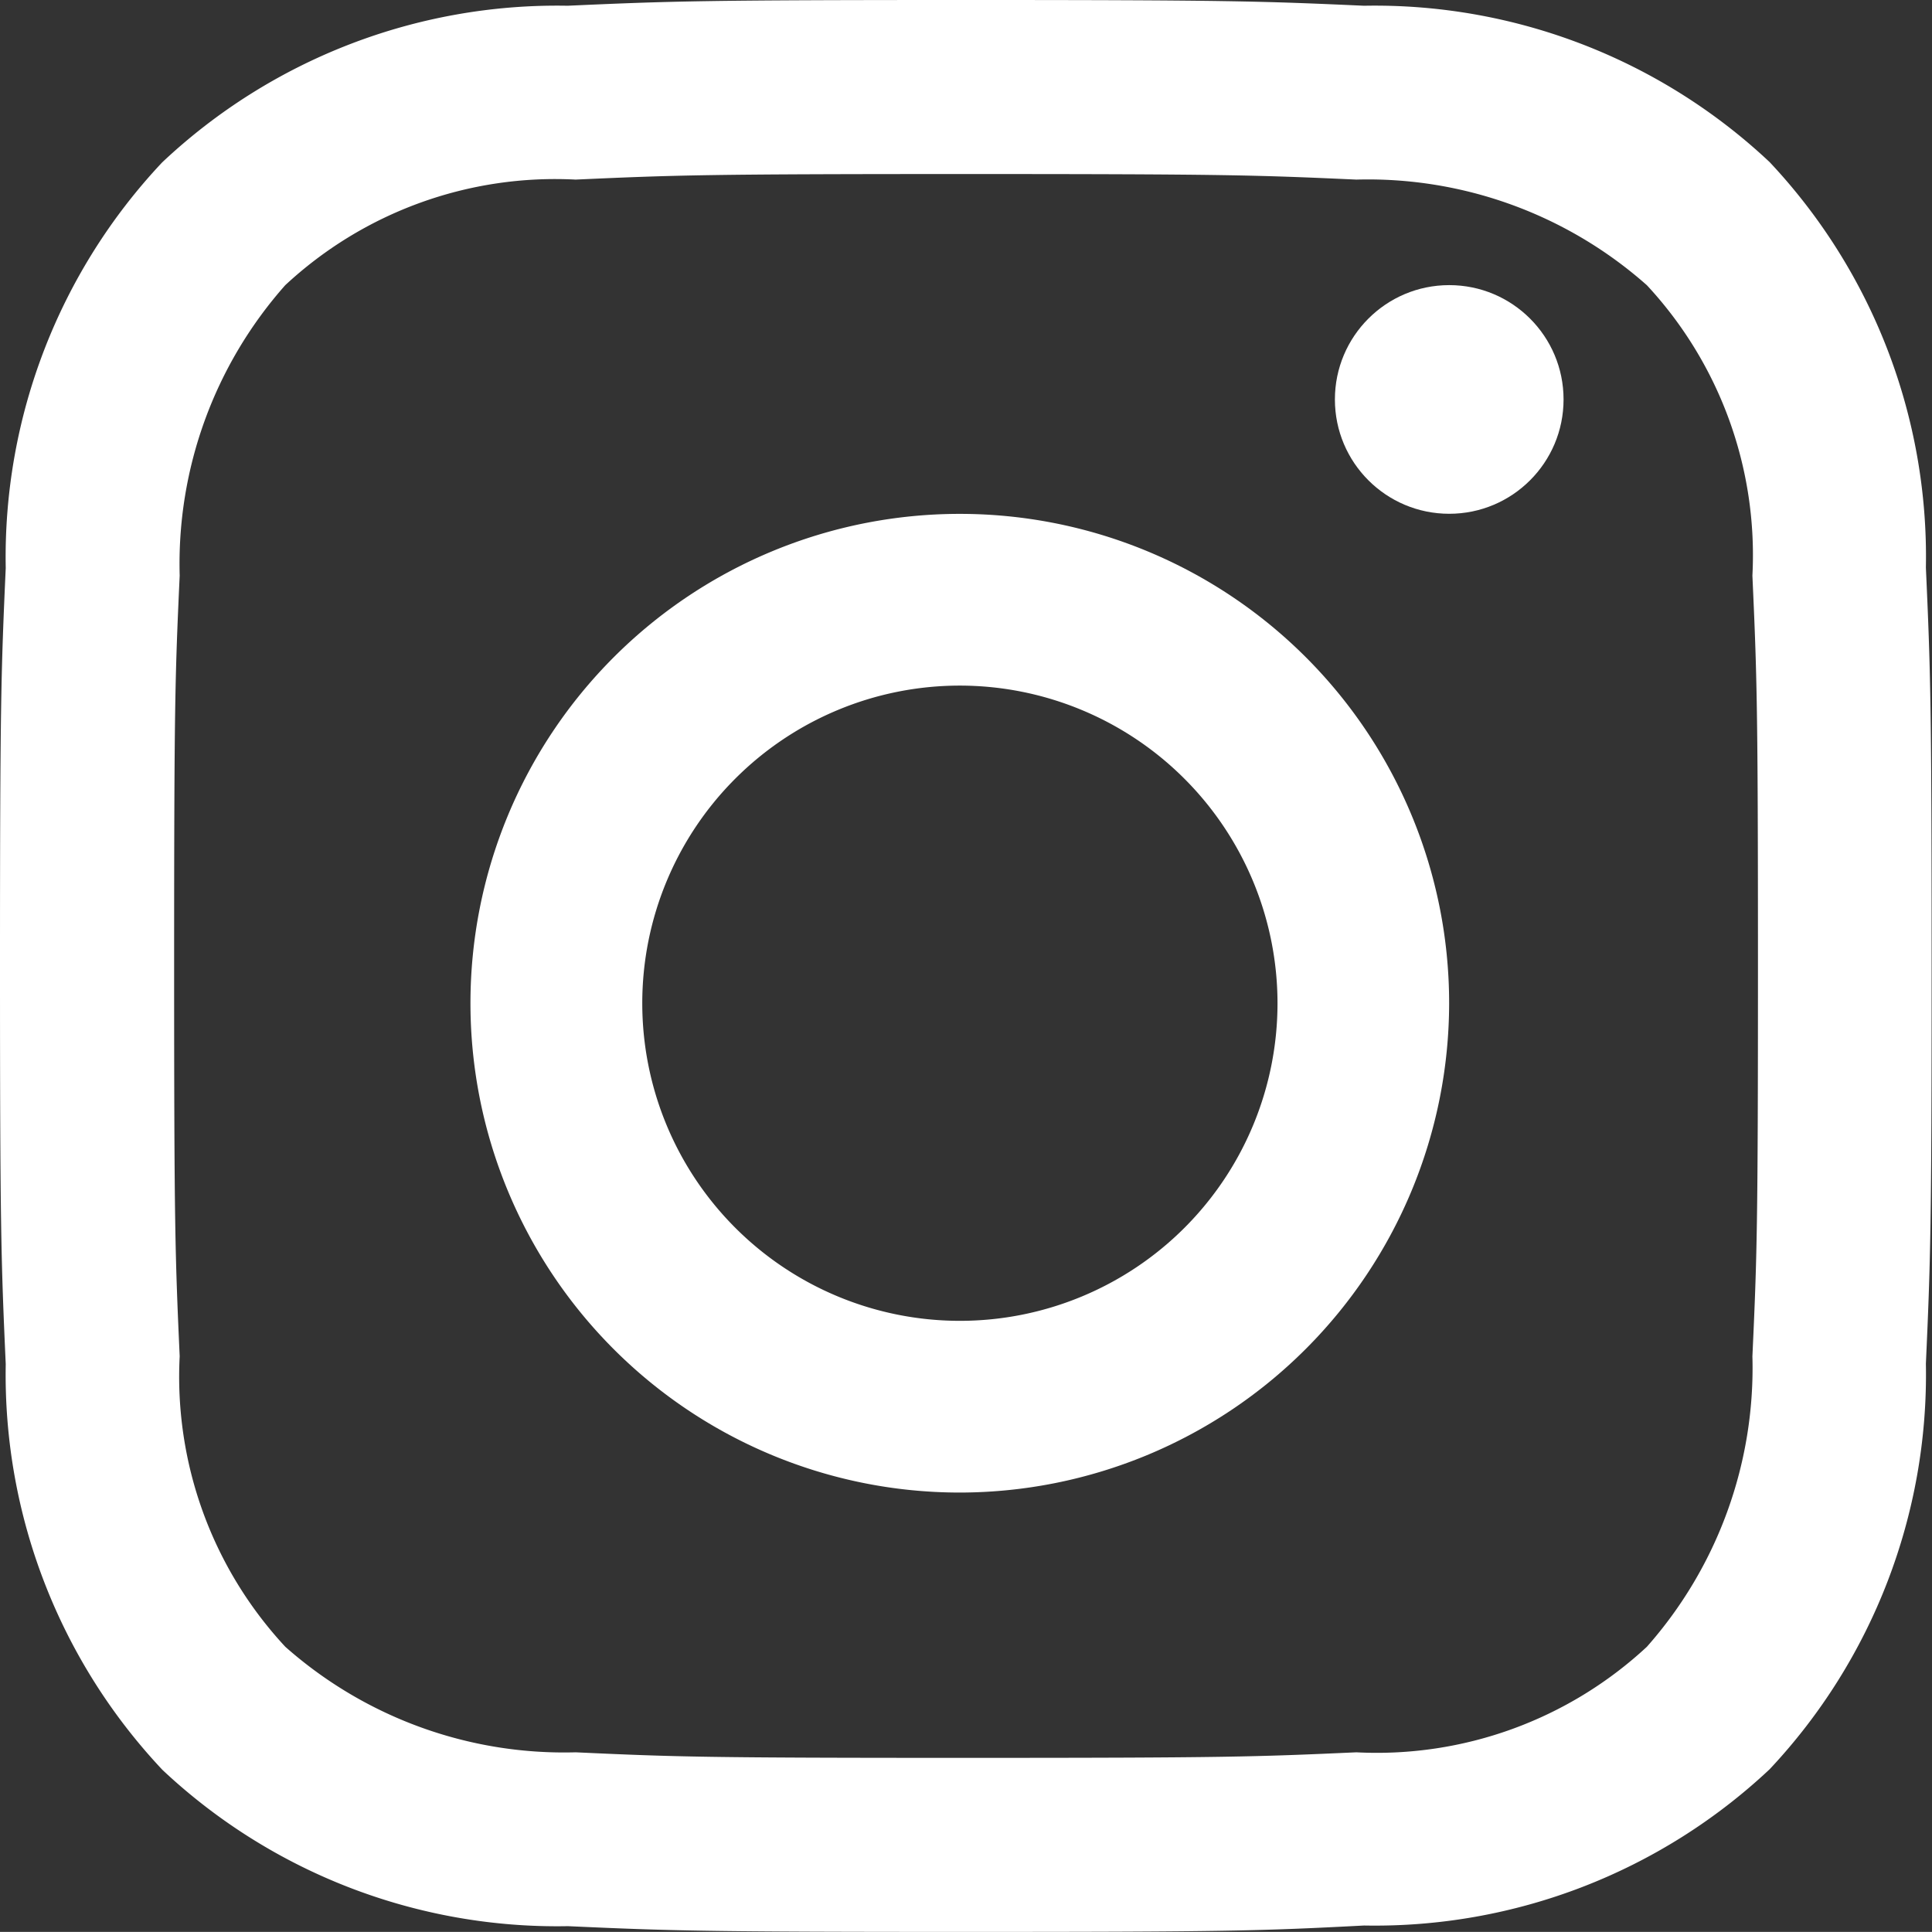
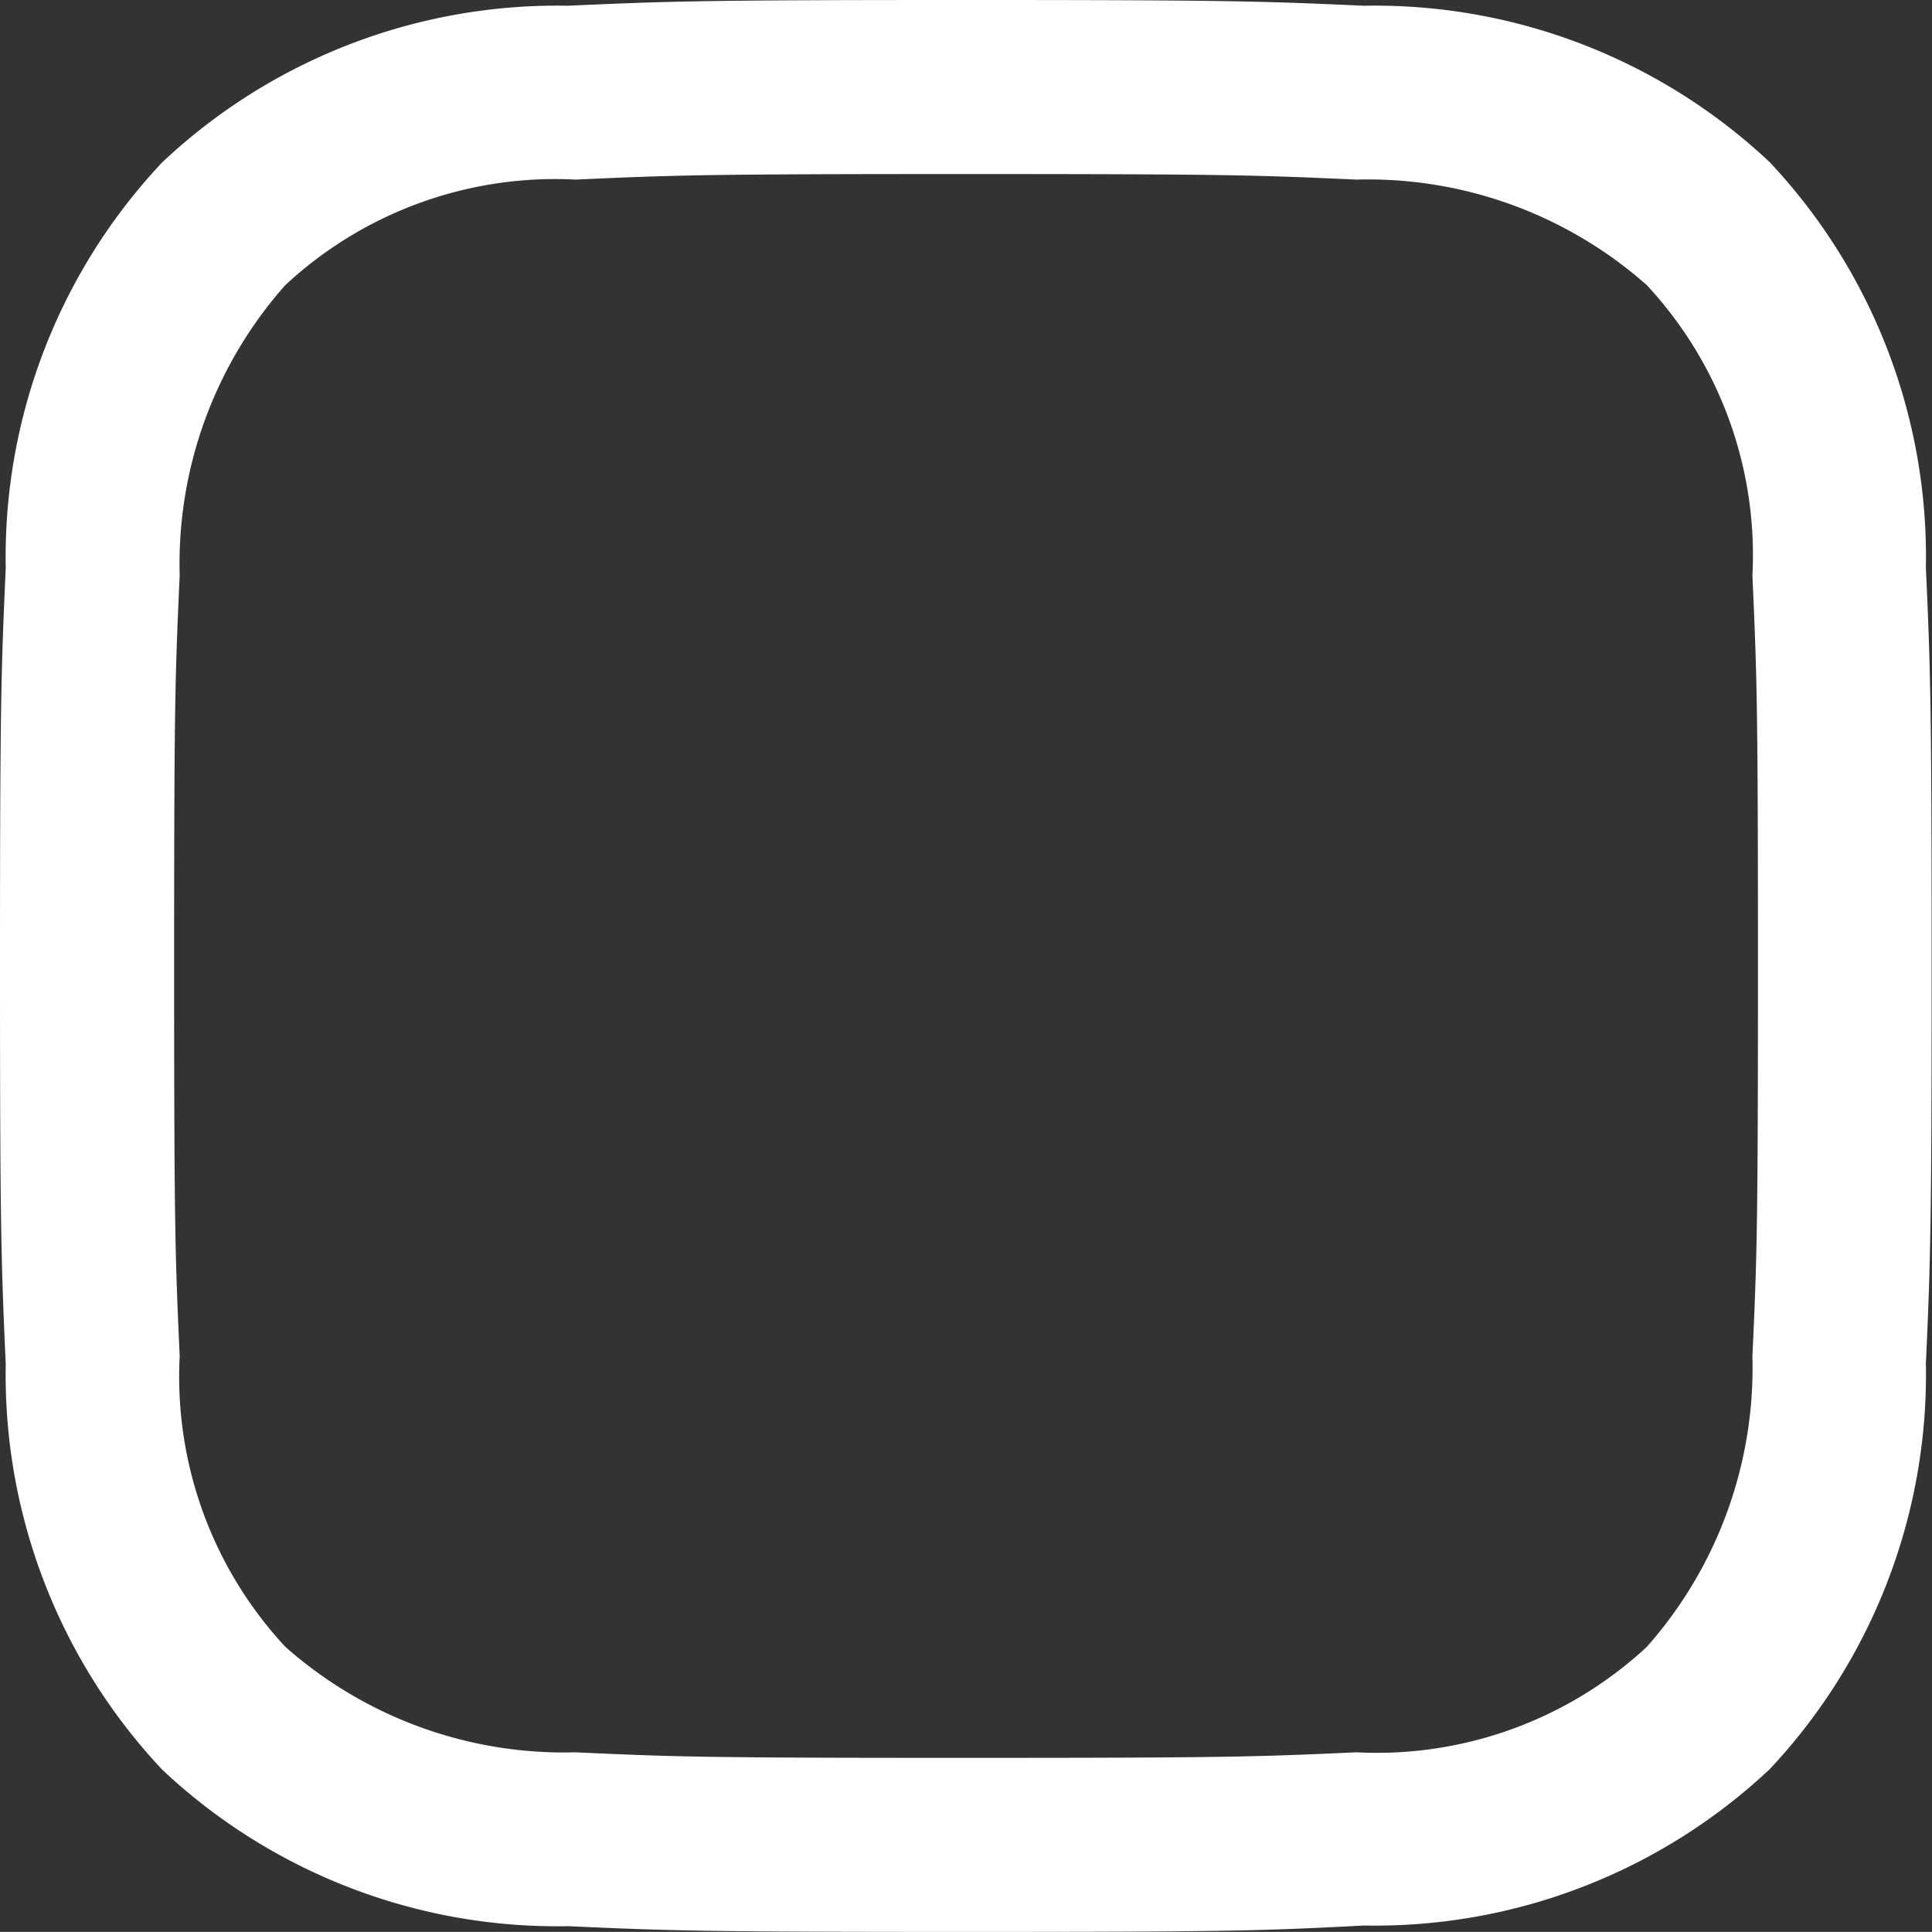
<svg xmlns="http://www.w3.org/2000/svg" width="20.87" height="20.869" viewBox="0 0 20.87 20.869">
  <rect x="0" y="0" width="20.87" height="20.869" fill="#333333" stroke="none" />
  <path d="M10.435,20.869c-2.821,0-3.191-.012-4.3-.062a6.224,6.224,0,0,1-4.38-1.688A6.225,6.225,0,0,1,.062,14.737C.012,13.625,0,13.255,0,10.435s.012-3.191.062-4.3a6.221,6.221,0,0,1,1.689-4.38A6.221,6.221,0,0,1,6.132.062C7.245.012,7.614,0,10.435,0s3.19.012,4.3.062a6.225,6.225,0,0,1,4.381,1.689,6.224,6.224,0,0,1,1.688,4.38c.05,1.112.062,1.482.062,4.3s-.012,3.19-.062,4.3a6.228,6.228,0,0,1-1.688,4.381,6.228,6.228,0,0,1-4.381,1.688C13.625,20.858,13.255,20.869,10.435,20.869Zm0-18.989c-2.8,0-3.131.011-4.217.06A4.28,4.28,0,0,0,3.081,3.081,4.538,4.538,0,0,0,1.941,6.218c-.05,1.086-.06,1.414-.06,4.217s.011,3.13.06,4.216a4.285,4.285,0,0,0,1.141,3.138,4.541,4.541,0,0,0,3.137,1.14c1.086.05,1.414.06,4.217.06s3.13-.011,4.216-.06a4.288,4.288,0,0,0,3.138-1.14,4.546,4.546,0,0,0,1.14-3.138c.05-1.086.06-1.414.06-4.216s-.011-3.131-.06-4.217a4.283,4.283,0,0,0-1.14-3.137,4.542,4.542,0,0,0-3.138-1.141C13.565,1.891,13.238,1.88,10.435,1.88Z" transform="translate(0 0)" fill="#fff" />
-   <path d="M5.285,10.572a5.286,5.286,0,1,1,5.286-5.286A5.292,5.292,0,0,1,5.285,10.572Zm0-8.717A3.431,3.431,0,1,0,8.717,5.285,3.434,3.434,0,0,0,5.285,1.855Z" transform="translate(5.083 5.551)" fill="#fff" />
-   <circle cx="1.235" cy="1.235" r="1.235" transform="translate(14.42 3.08)" fill="#fff" />
</svg>